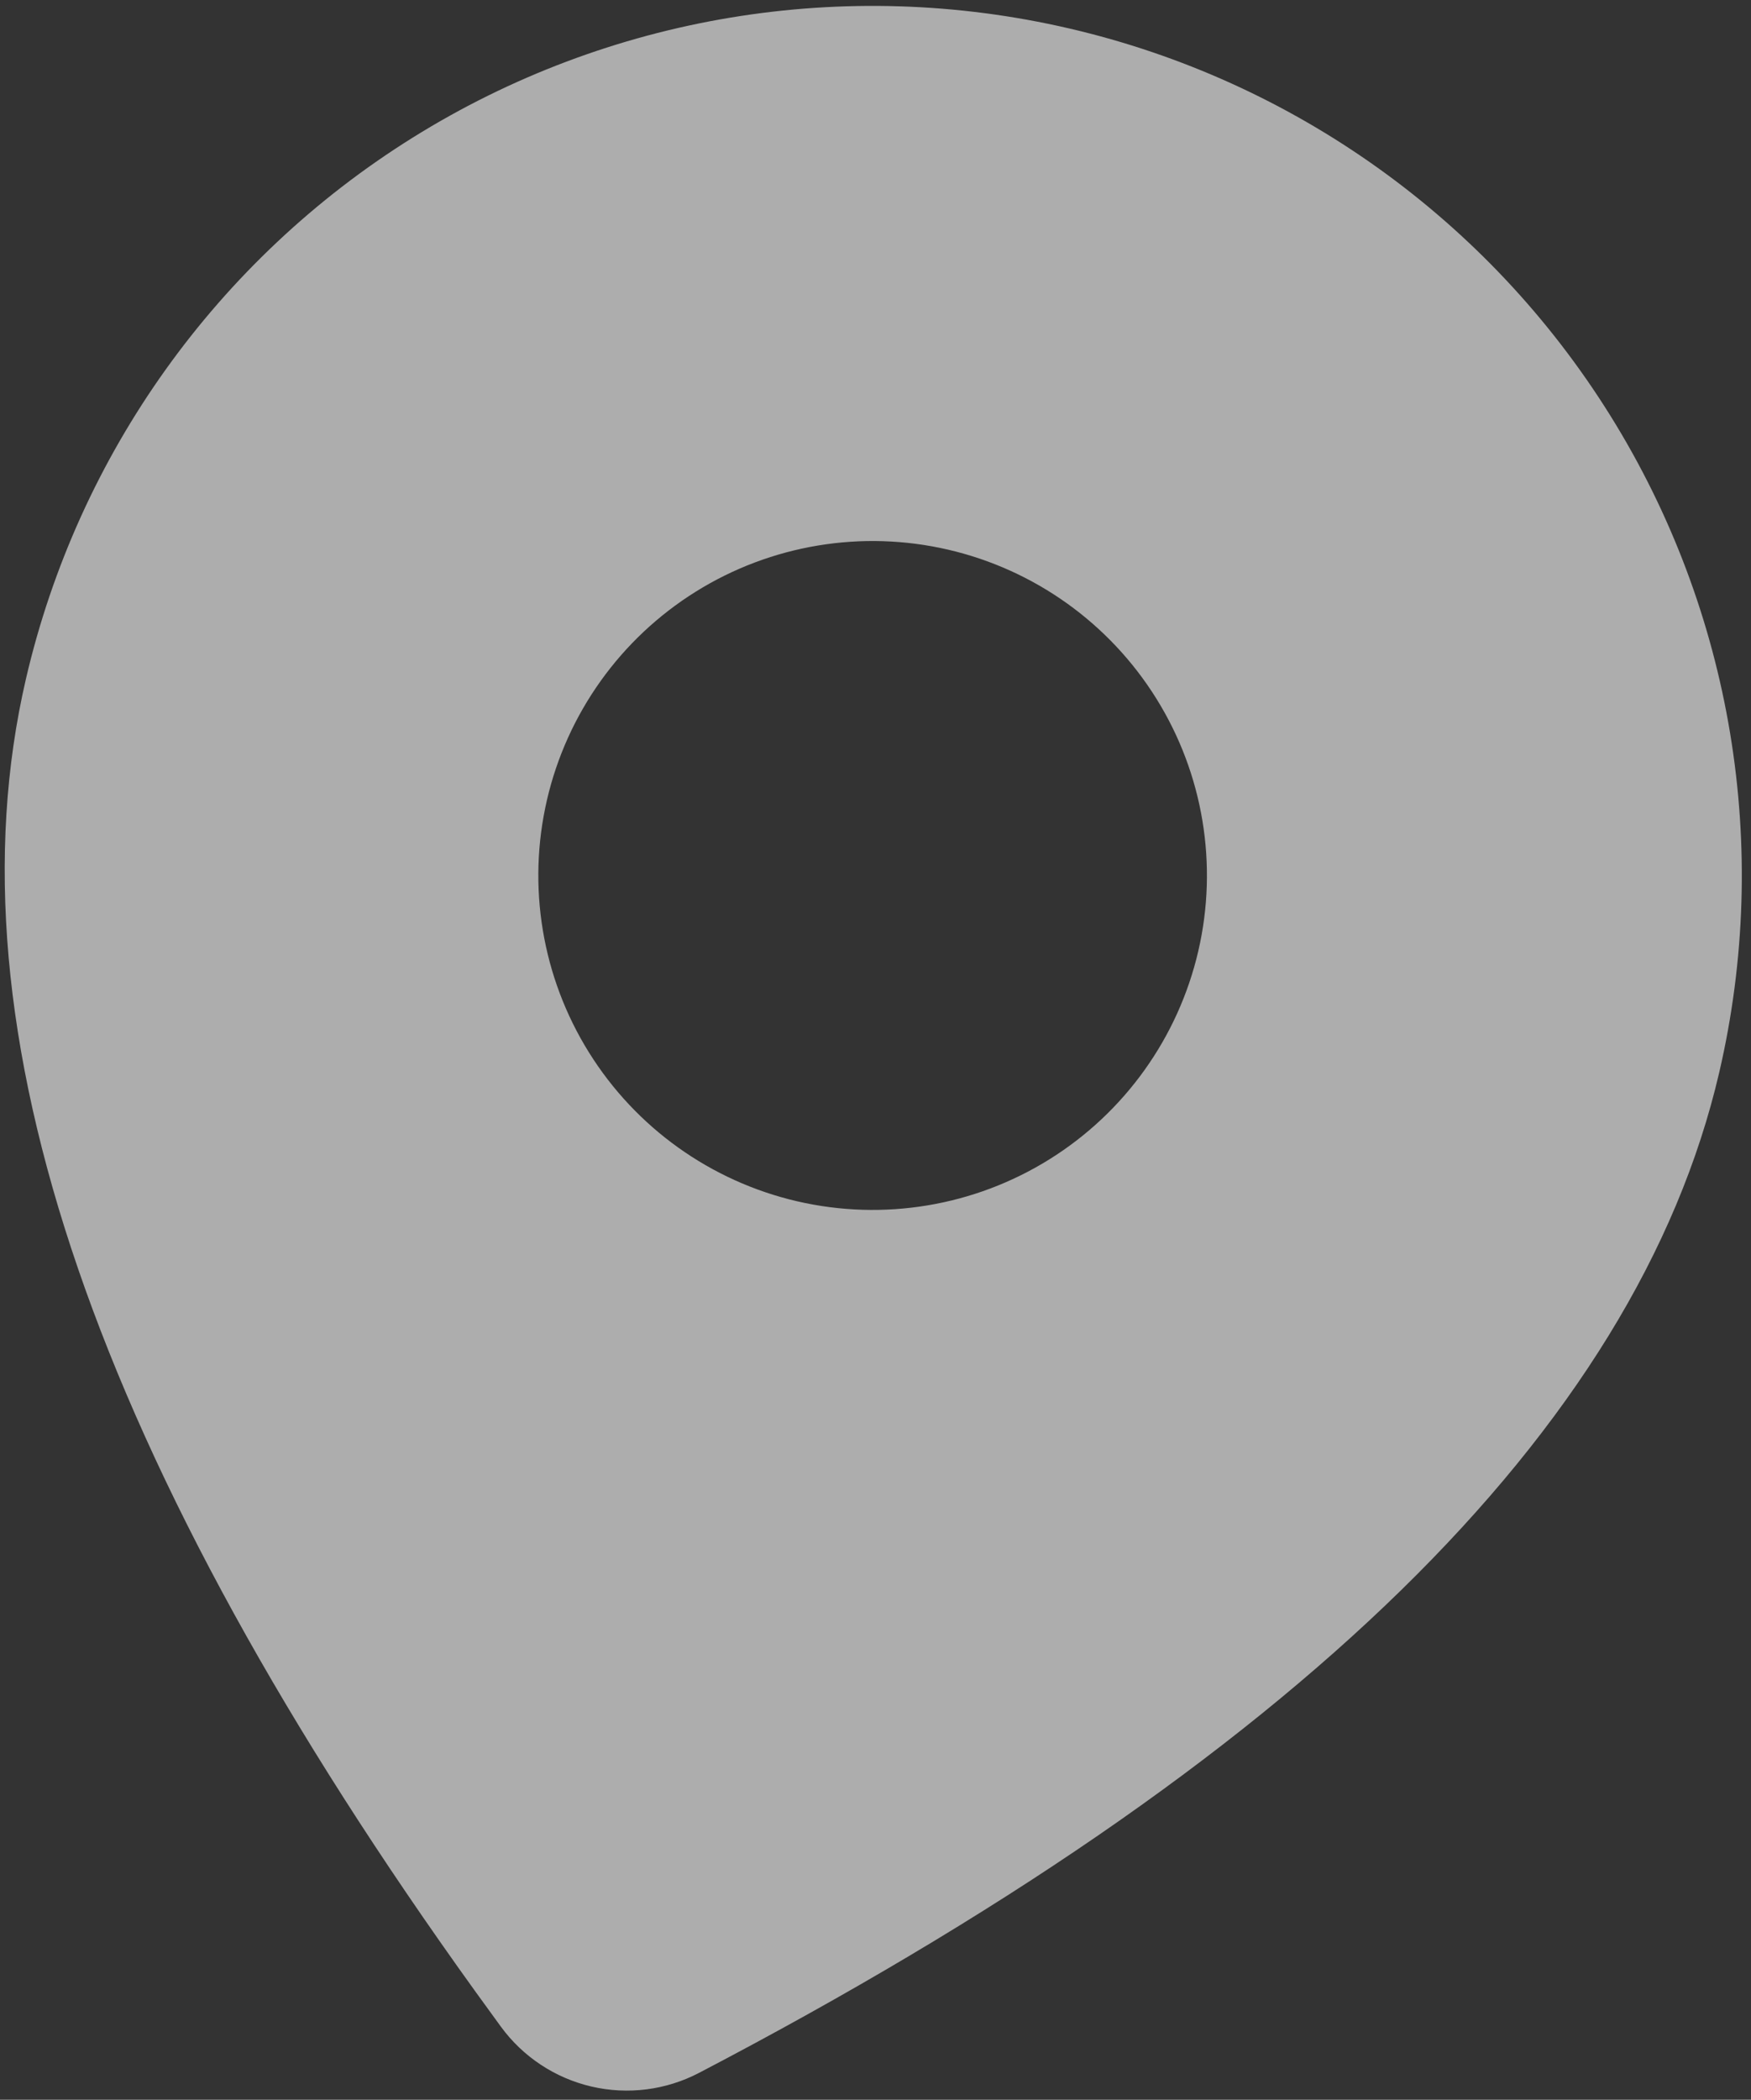
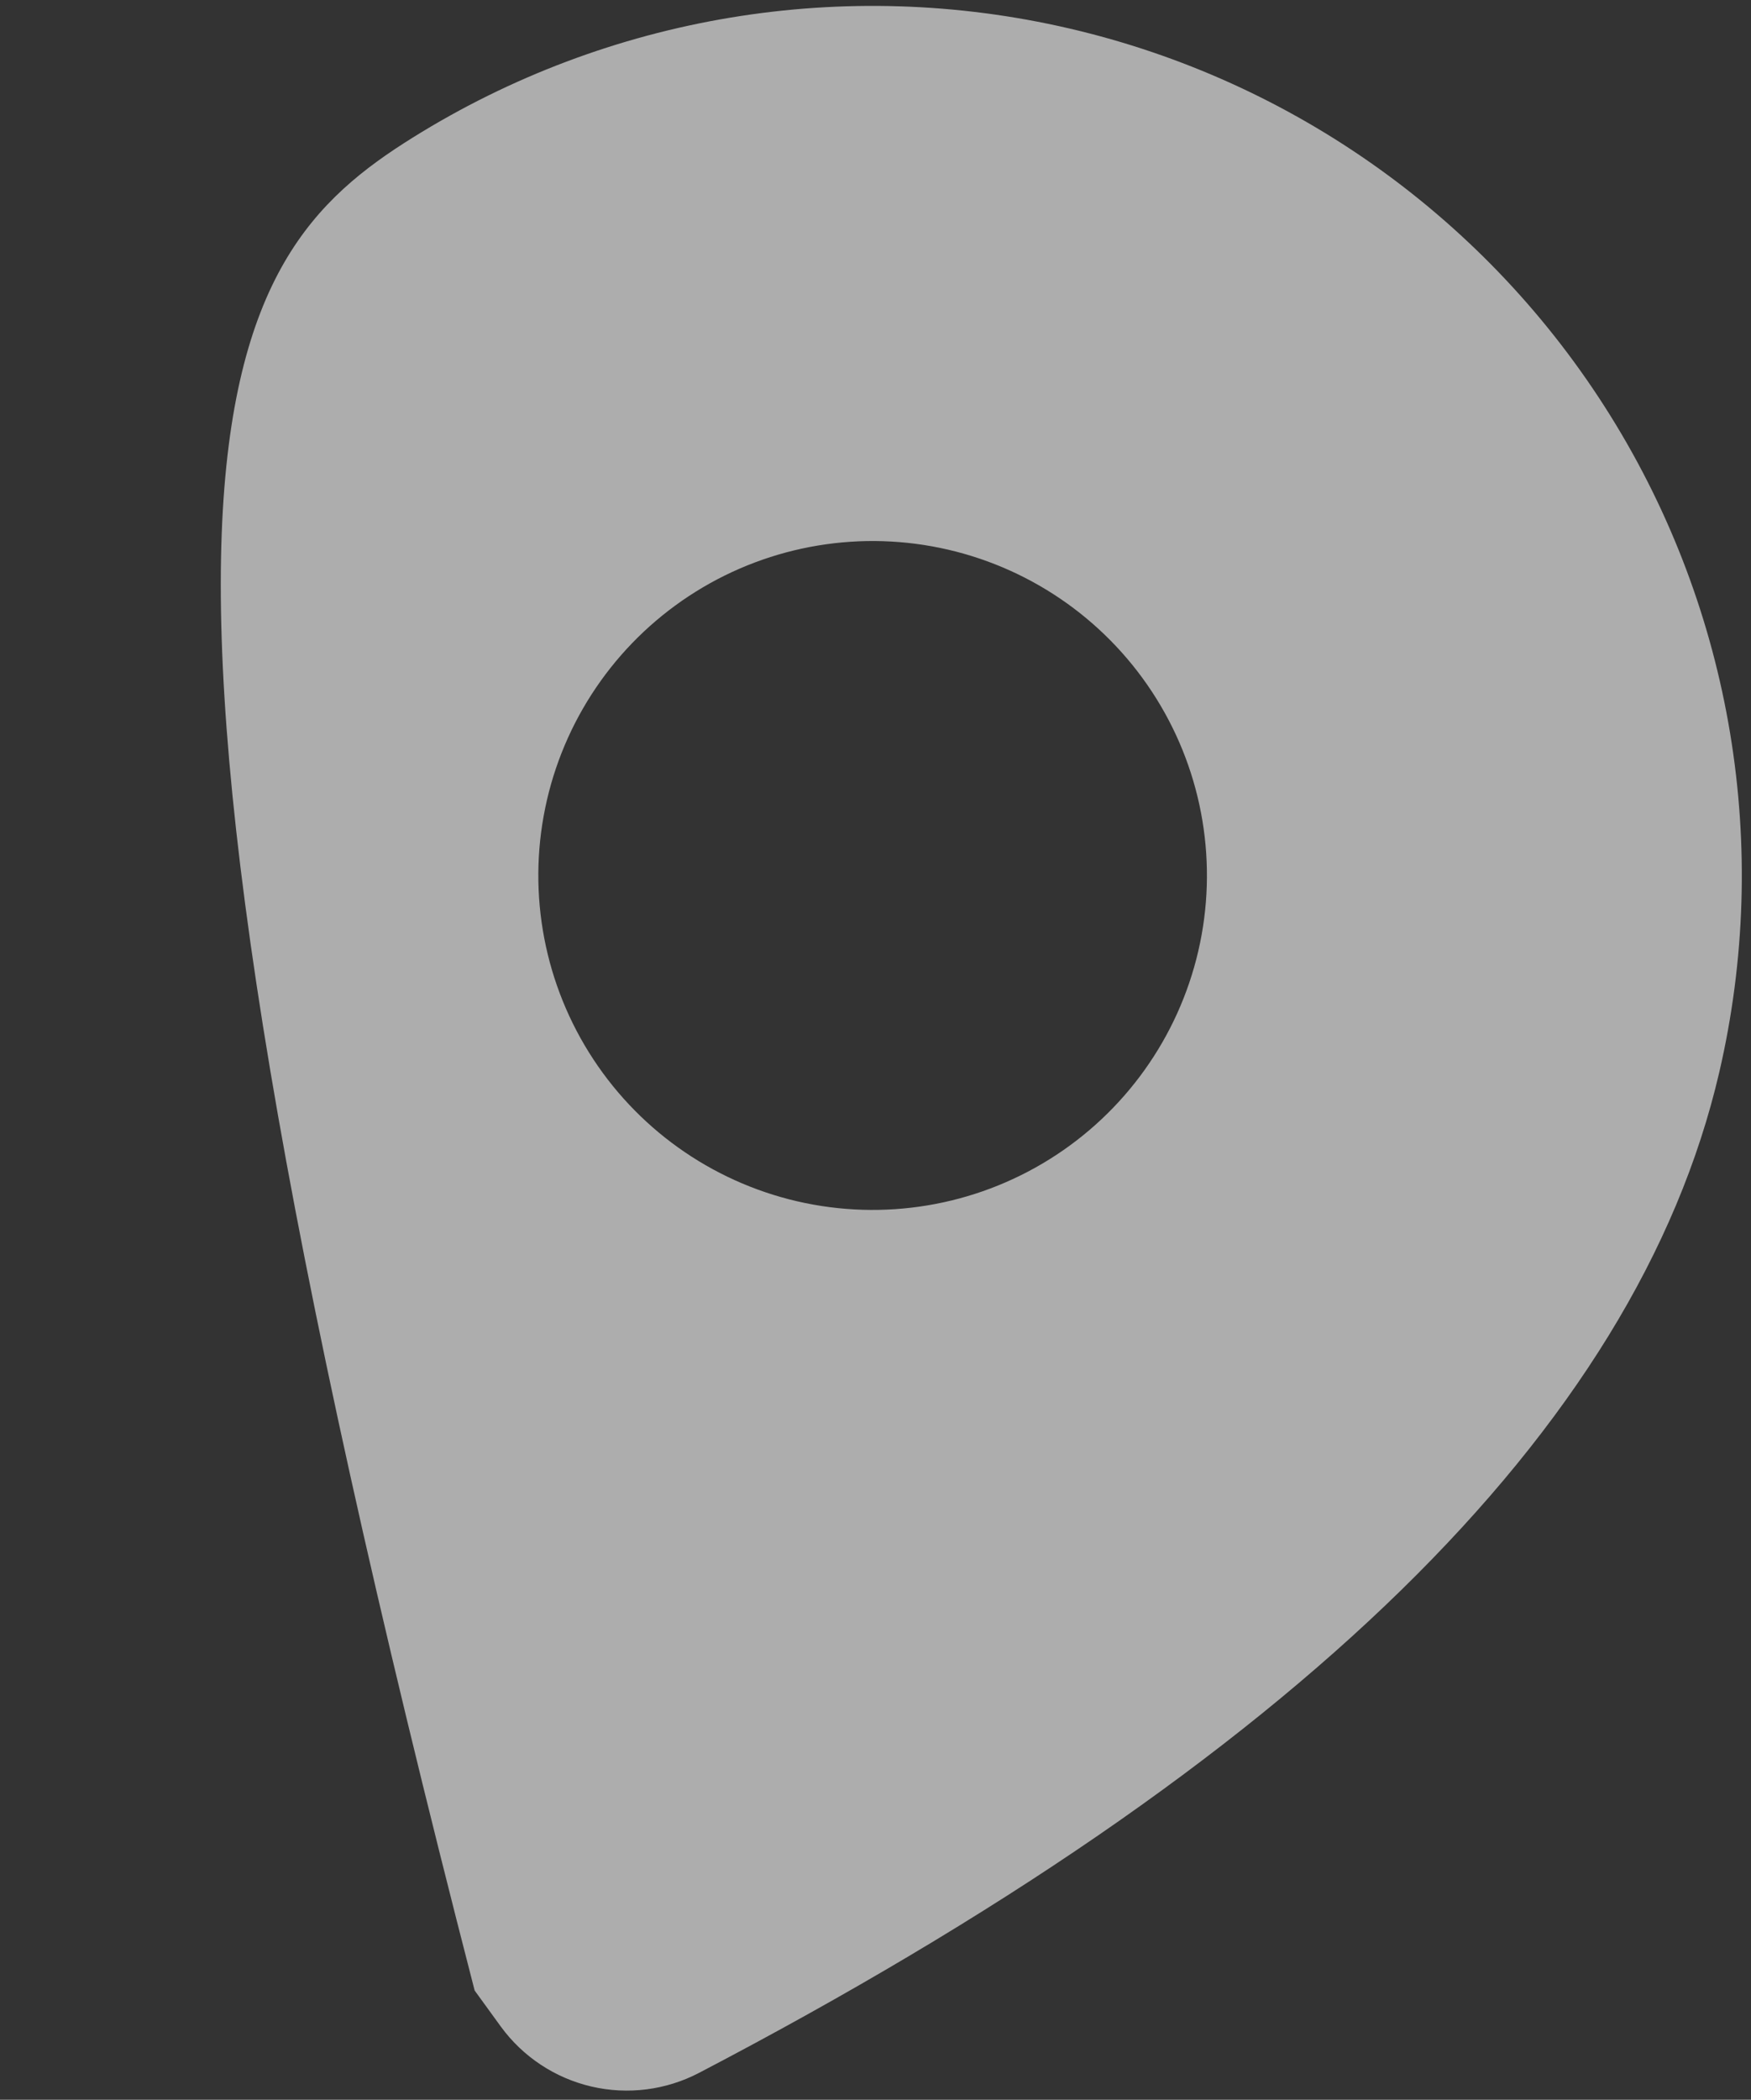
<svg xmlns="http://www.w3.org/2000/svg" width="151" height="181" viewBox="0 0 151 181" fill="none">
  <rect x="0" y="0" width="151" height="181" fill="#333333" stroke="none" />
-   <path opacity="0.6" d="M92.204 2.452C111.569 6.948 128.354 18.952 138.868 35.824C149.382 52.696 152.762 73.053 148.266 92.418C141.103 123.271 111.617 151.861 60.286 178.679C57.431 180.171 54.136 180.589 51 179.858C47.863 179.127 45.093 177.295 43.193 174.695L40.932 171.581C8.34 126.289 -4.765 88.678 2.238 58.514C6.734 39.149 18.739 22.364 35.611 11.85C52.483 1.336 72.84 -2.044 92.204 2.452ZM81.772 47.383C74.324 45.654 66.495 46.954 60.005 50.998C53.516 55.042 48.899 61.498 47.17 68.946C45.441 76.394 46.741 84.223 50.785 90.713C54.828 97.202 61.284 101.819 68.732 103.548C76.18 105.277 84.01 103.977 90.499 99.933C96.988 95.89 101.605 89.434 103.335 81.986C105.064 74.538 103.764 66.708 99.72 60.219C95.676 53.73 89.22 49.113 81.772 47.383Z" fill="white" />
+   <path opacity="0.6" d="M92.204 2.452C111.569 6.948 128.354 18.952 138.868 35.824C149.382 52.696 152.762 73.053 148.266 92.418C141.103 123.271 111.617 151.861 60.286 178.679C57.431 180.171 54.136 180.589 51 179.858C47.863 179.127 45.093 177.295 43.193 174.695L40.932 171.581C6.734 39.149 18.739 22.364 35.611 11.85C52.483 1.336 72.84 -2.044 92.204 2.452ZM81.772 47.383C74.324 45.654 66.495 46.954 60.005 50.998C53.516 55.042 48.899 61.498 47.17 68.946C45.441 76.394 46.741 84.223 50.785 90.713C54.828 97.202 61.284 101.819 68.732 103.548C76.18 105.277 84.01 103.977 90.499 99.933C96.988 95.89 101.605 89.434 103.335 81.986C105.064 74.538 103.764 66.708 99.72 60.219C95.676 53.73 89.22 49.113 81.772 47.383Z" fill="white" />
</svg>